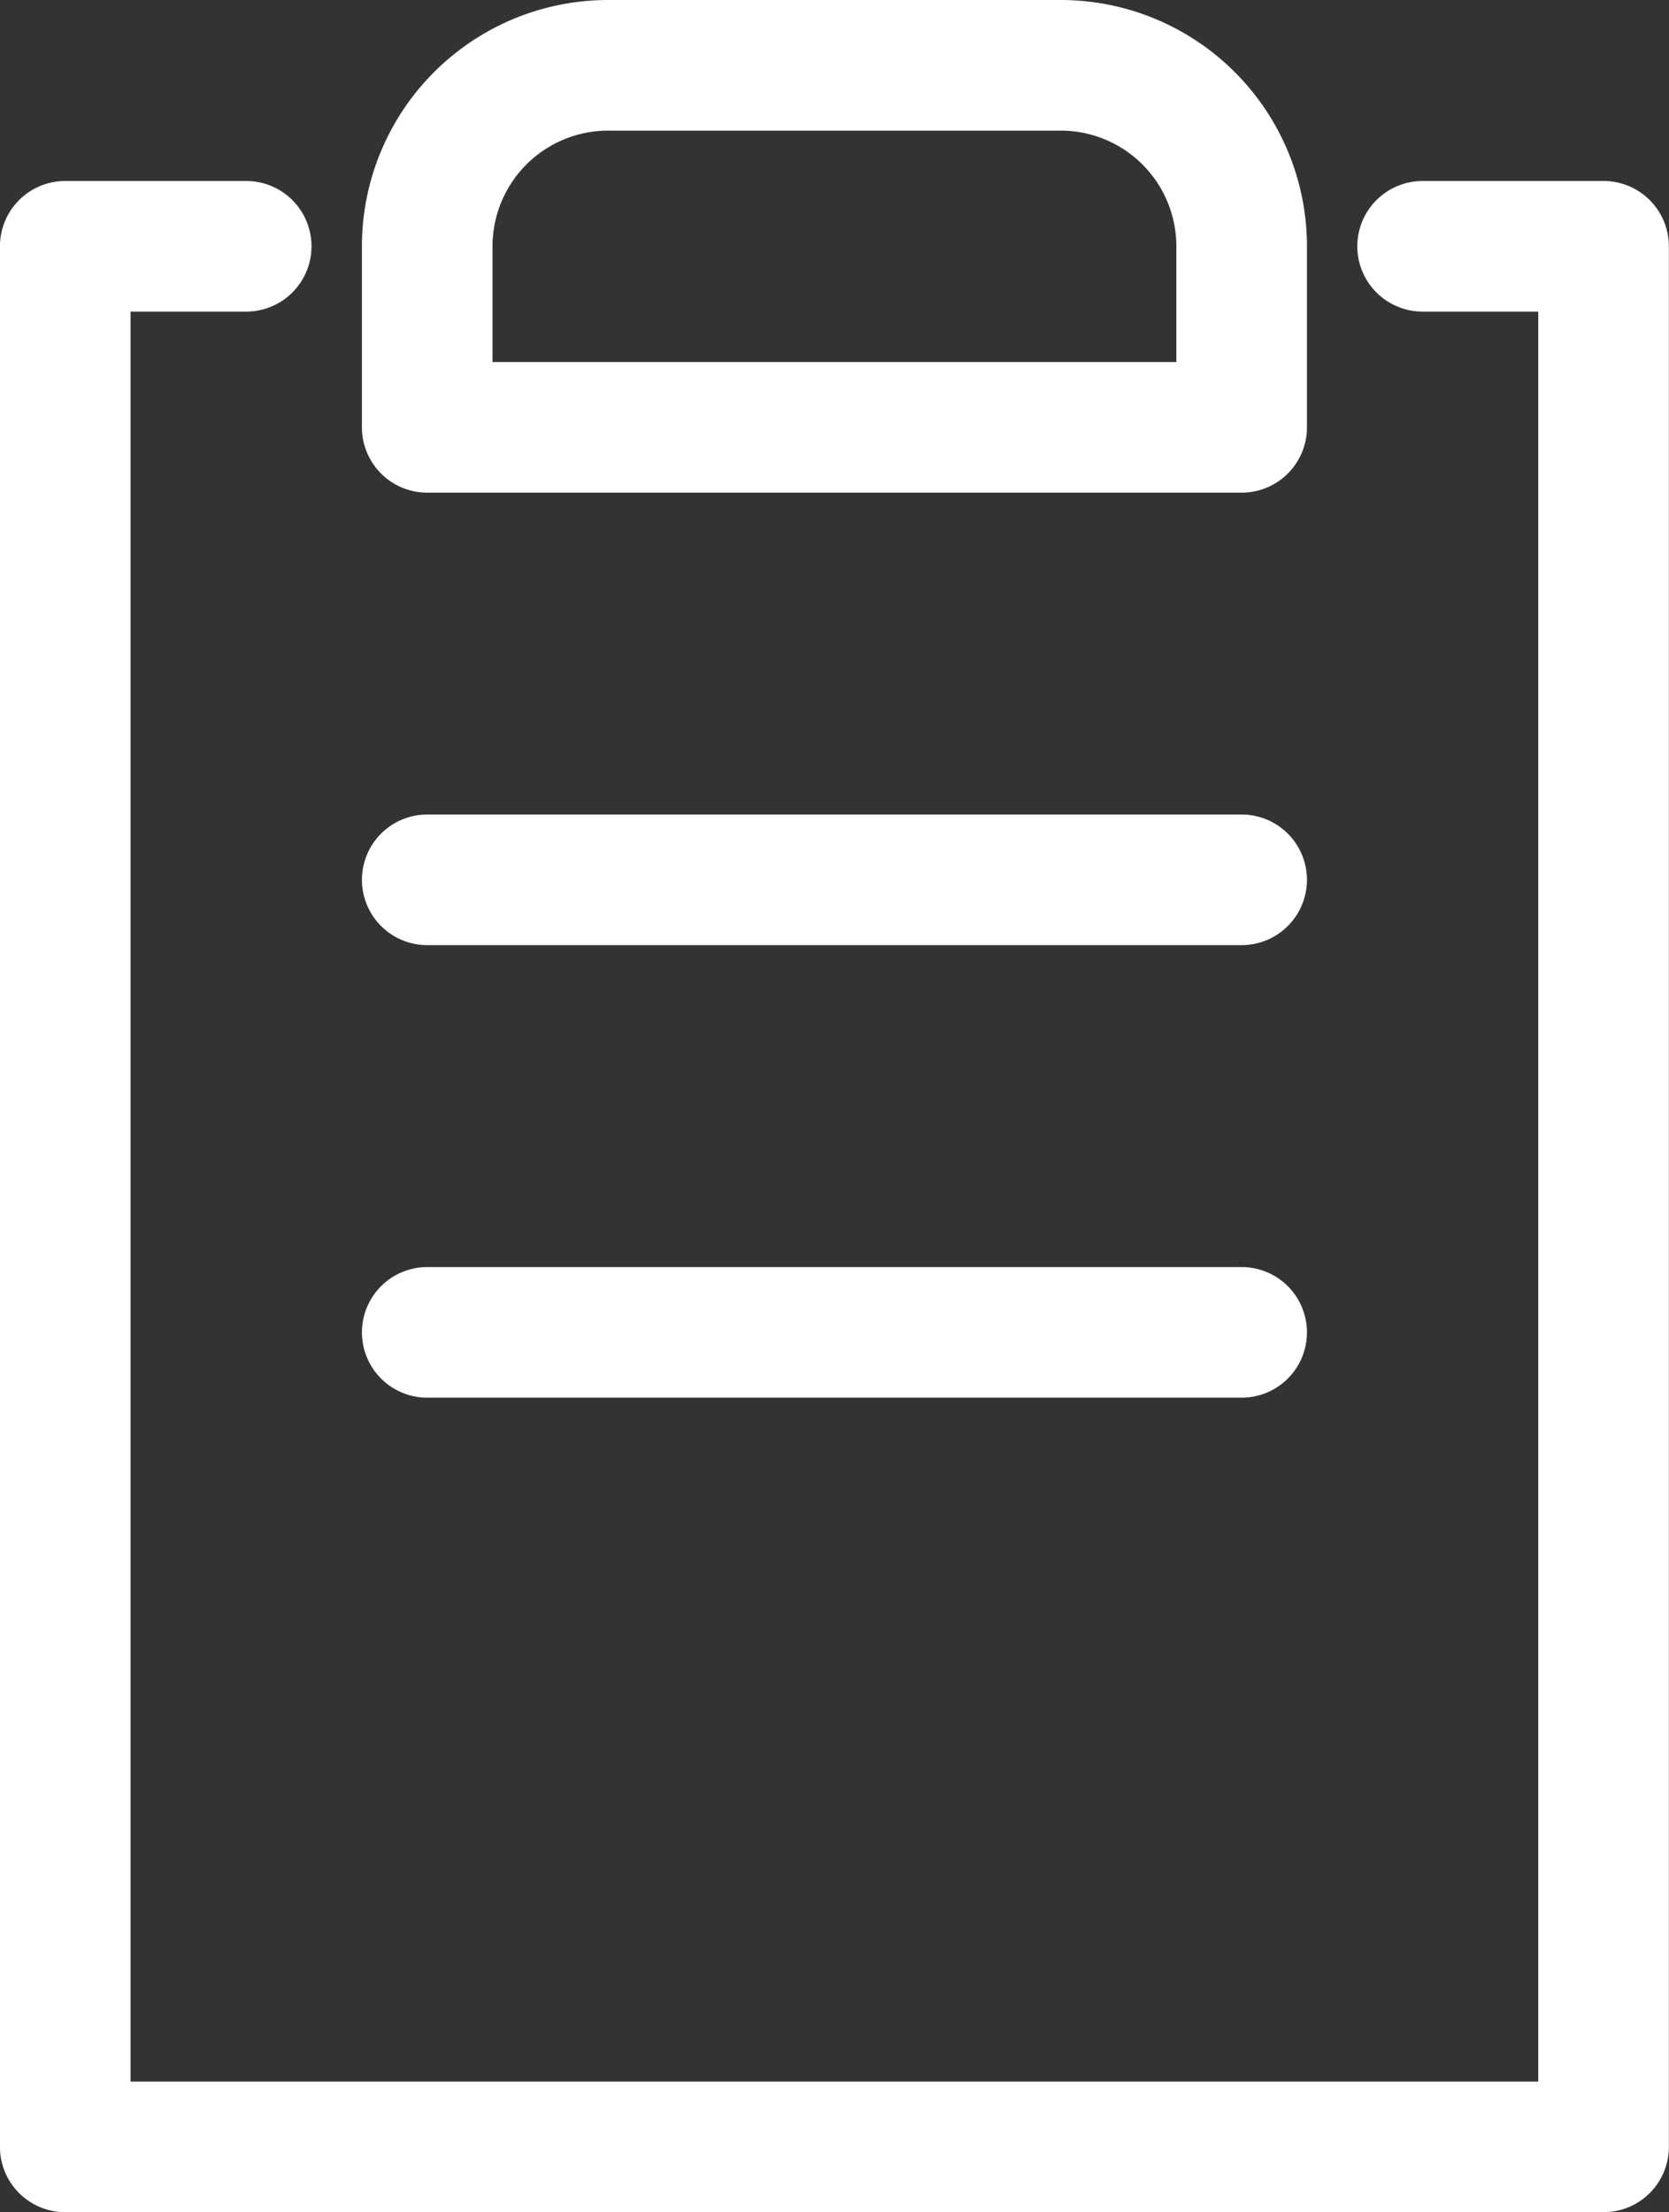
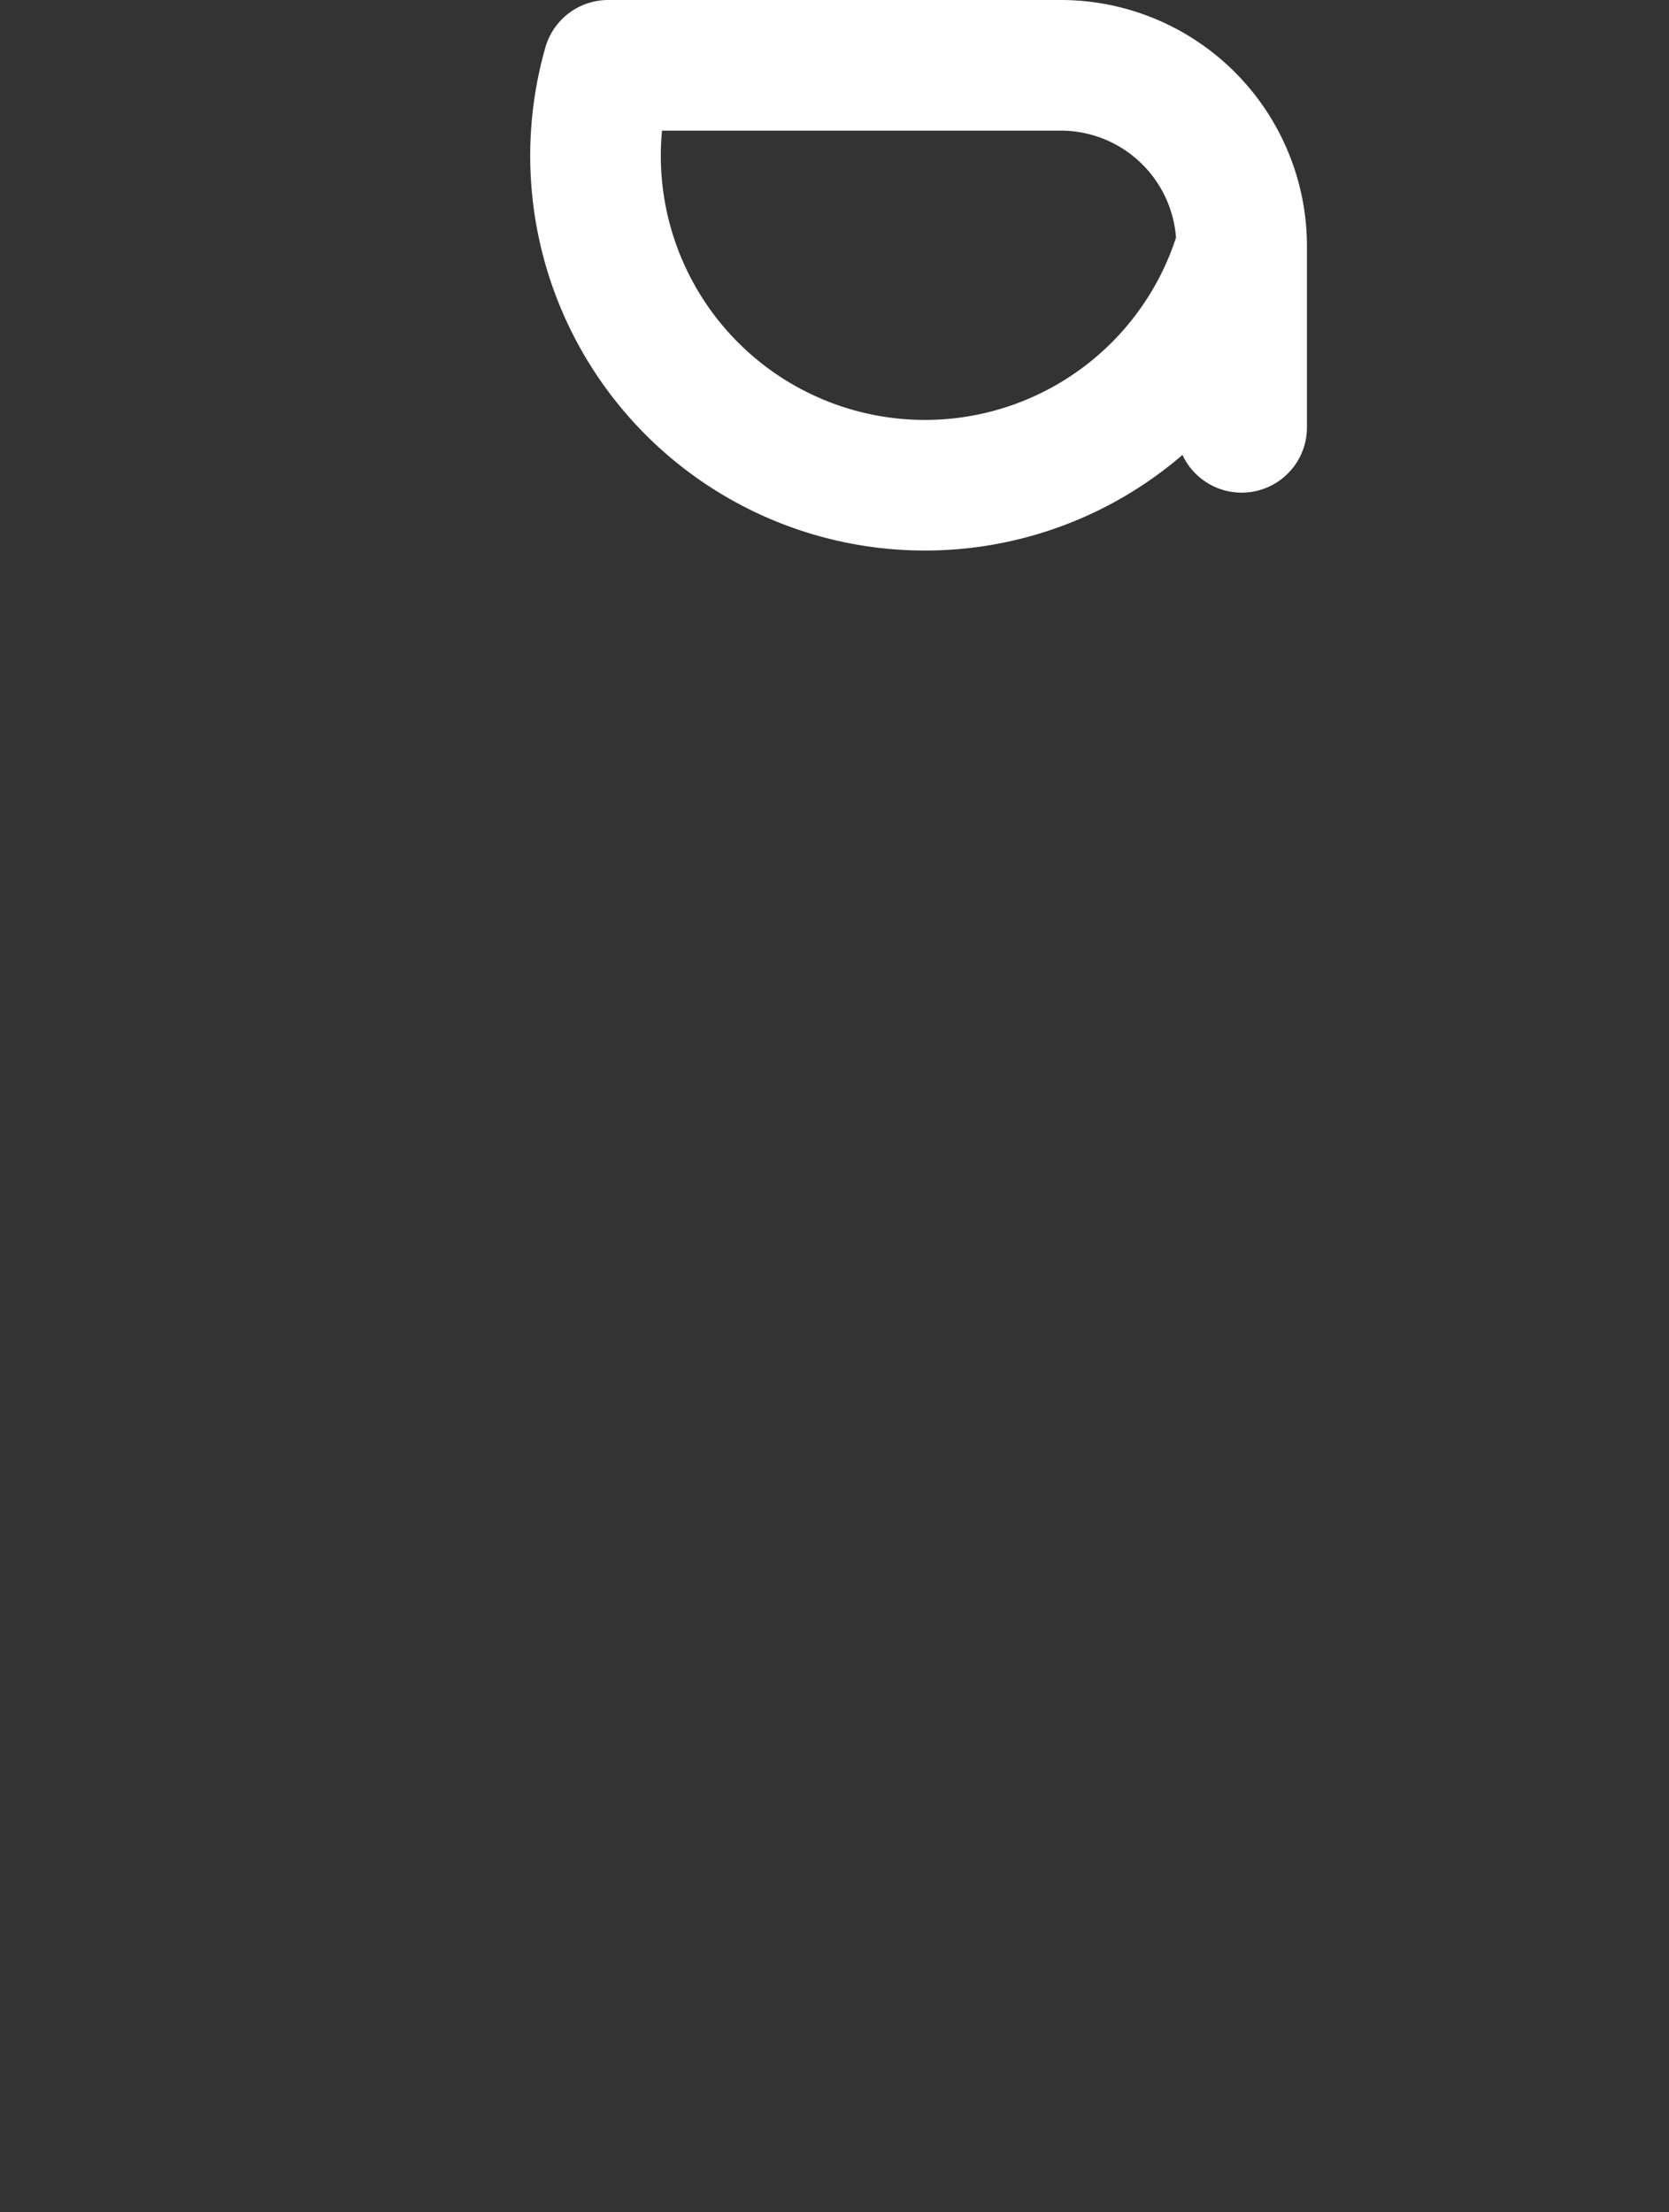
<svg xmlns="http://www.w3.org/2000/svg" width="25.557" height="33.871" viewBox="0 0 25.557 33.871">
  <rect x="0" y="0" width="25.557" height="33.871" fill="#333333" stroke="none" />
  <g id="Group_756" data-name="Group 756" transform="translate(0.215 0.188)">
    <g id="Group_757" data-name="Group 757" transform="translate(0.784 0.812)">
-       <path id="Path_12092" data-name="Path 12092" d="M21.285,2.5h2.771V31.6H.5V2.5H3.271" transform="translate(-0.5 0.271)" fill="none" stroke="#fff" stroke-linecap="round" stroke-linejoin="round" stroke-width="2" />
-       <path id="Path_12093" data-name="Path 12093" d="M16.971,6.043H4.5V3.271A2.771,2.771,0,0,1,7.271.5H14.2a2.771,2.771,0,0,1,2.771,2.771Z" transform="translate(1.043 -0.5)" fill="none" stroke="#fff" stroke-linecap="round" stroke-linejoin="round" stroke-width="2" />
-       <line id="Line_37" data-name="Line 37" x2="12.471" transform="translate(5.543 12.471)" fill="none" stroke="#fff" stroke-linecap="round" stroke-linejoin="round" stroke-width="2" />
-       <line id="Line_38" data-name="Line 38" x2="12.471" transform="translate(5.543 19.4)" fill="none" stroke="#fff" stroke-linecap="round" stroke-linejoin="round" stroke-width="2" />
+       <path id="Path_12093" data-name="Path 12093" d="M16.971,6.043V3.271A2.771,2.771,0,0,1,7.271.5H14.2a2.771,2.771,0,0,1,2.771,2.771Z" transform="translate(1.043 -0.5)" fill="none" stroke="#fff" stroke-linecap="round" stroke-linejoin="round" stroke-width="2" />
    </g>
  </g>
</svg>